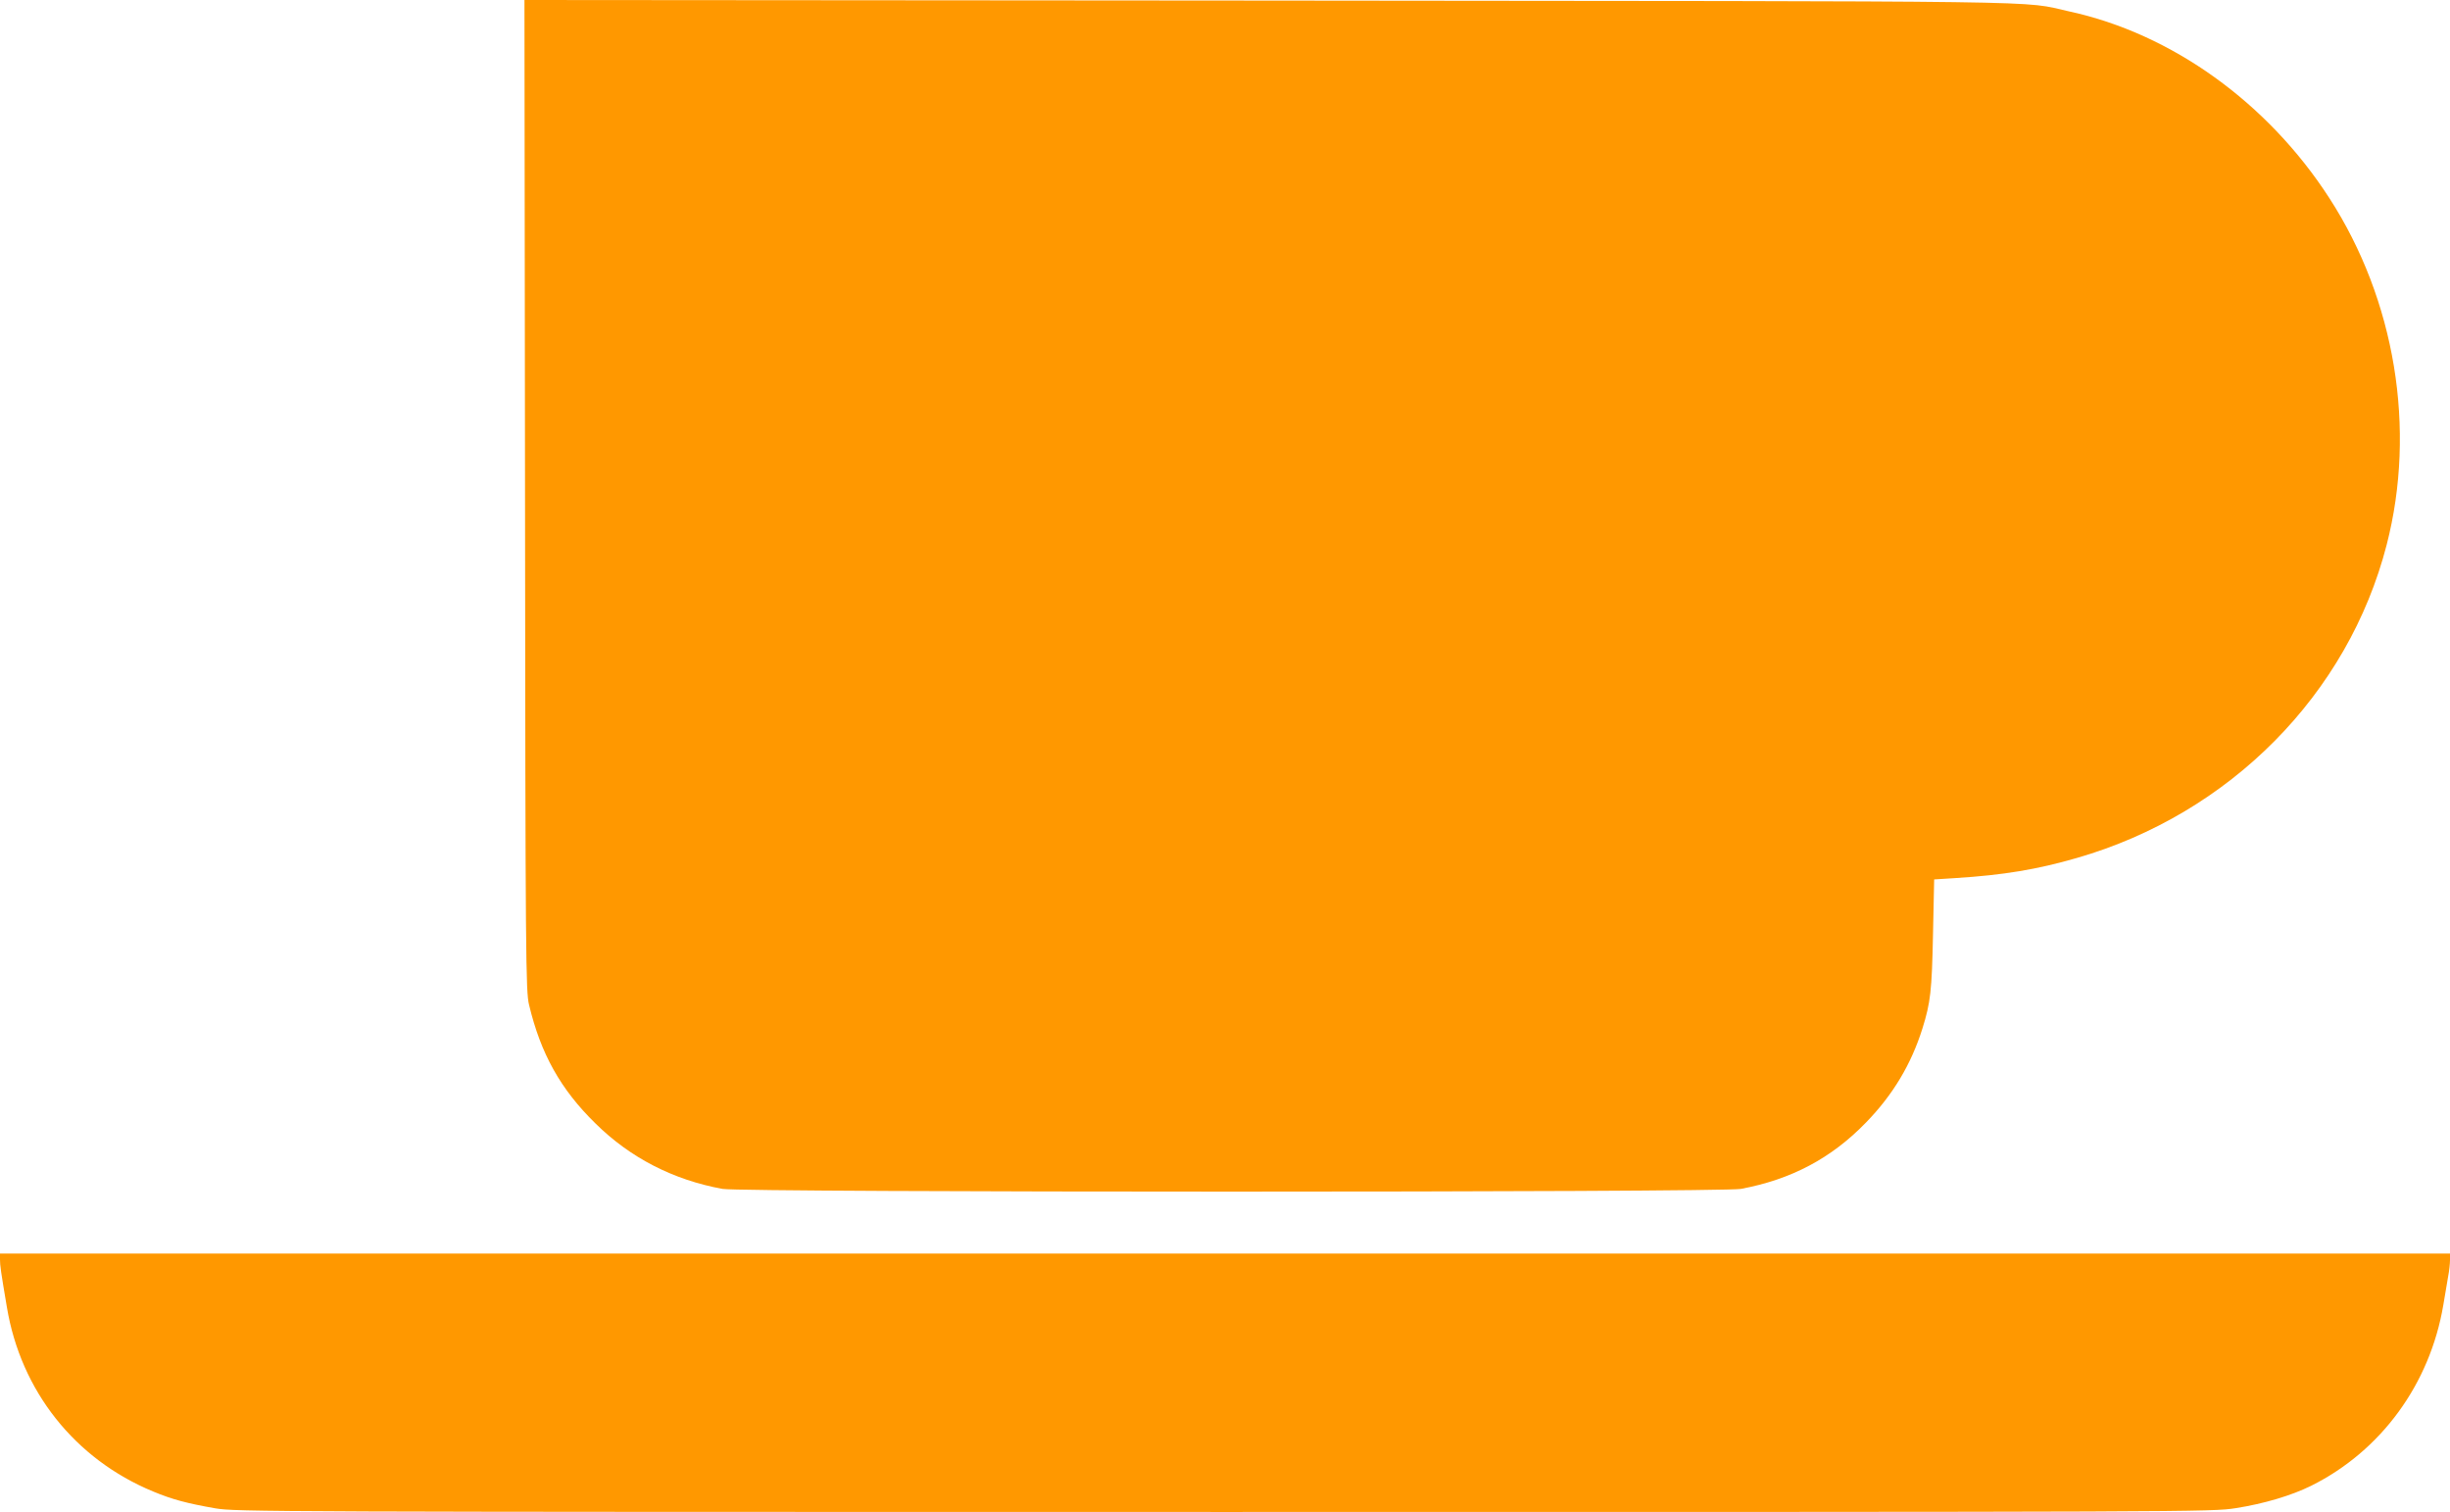
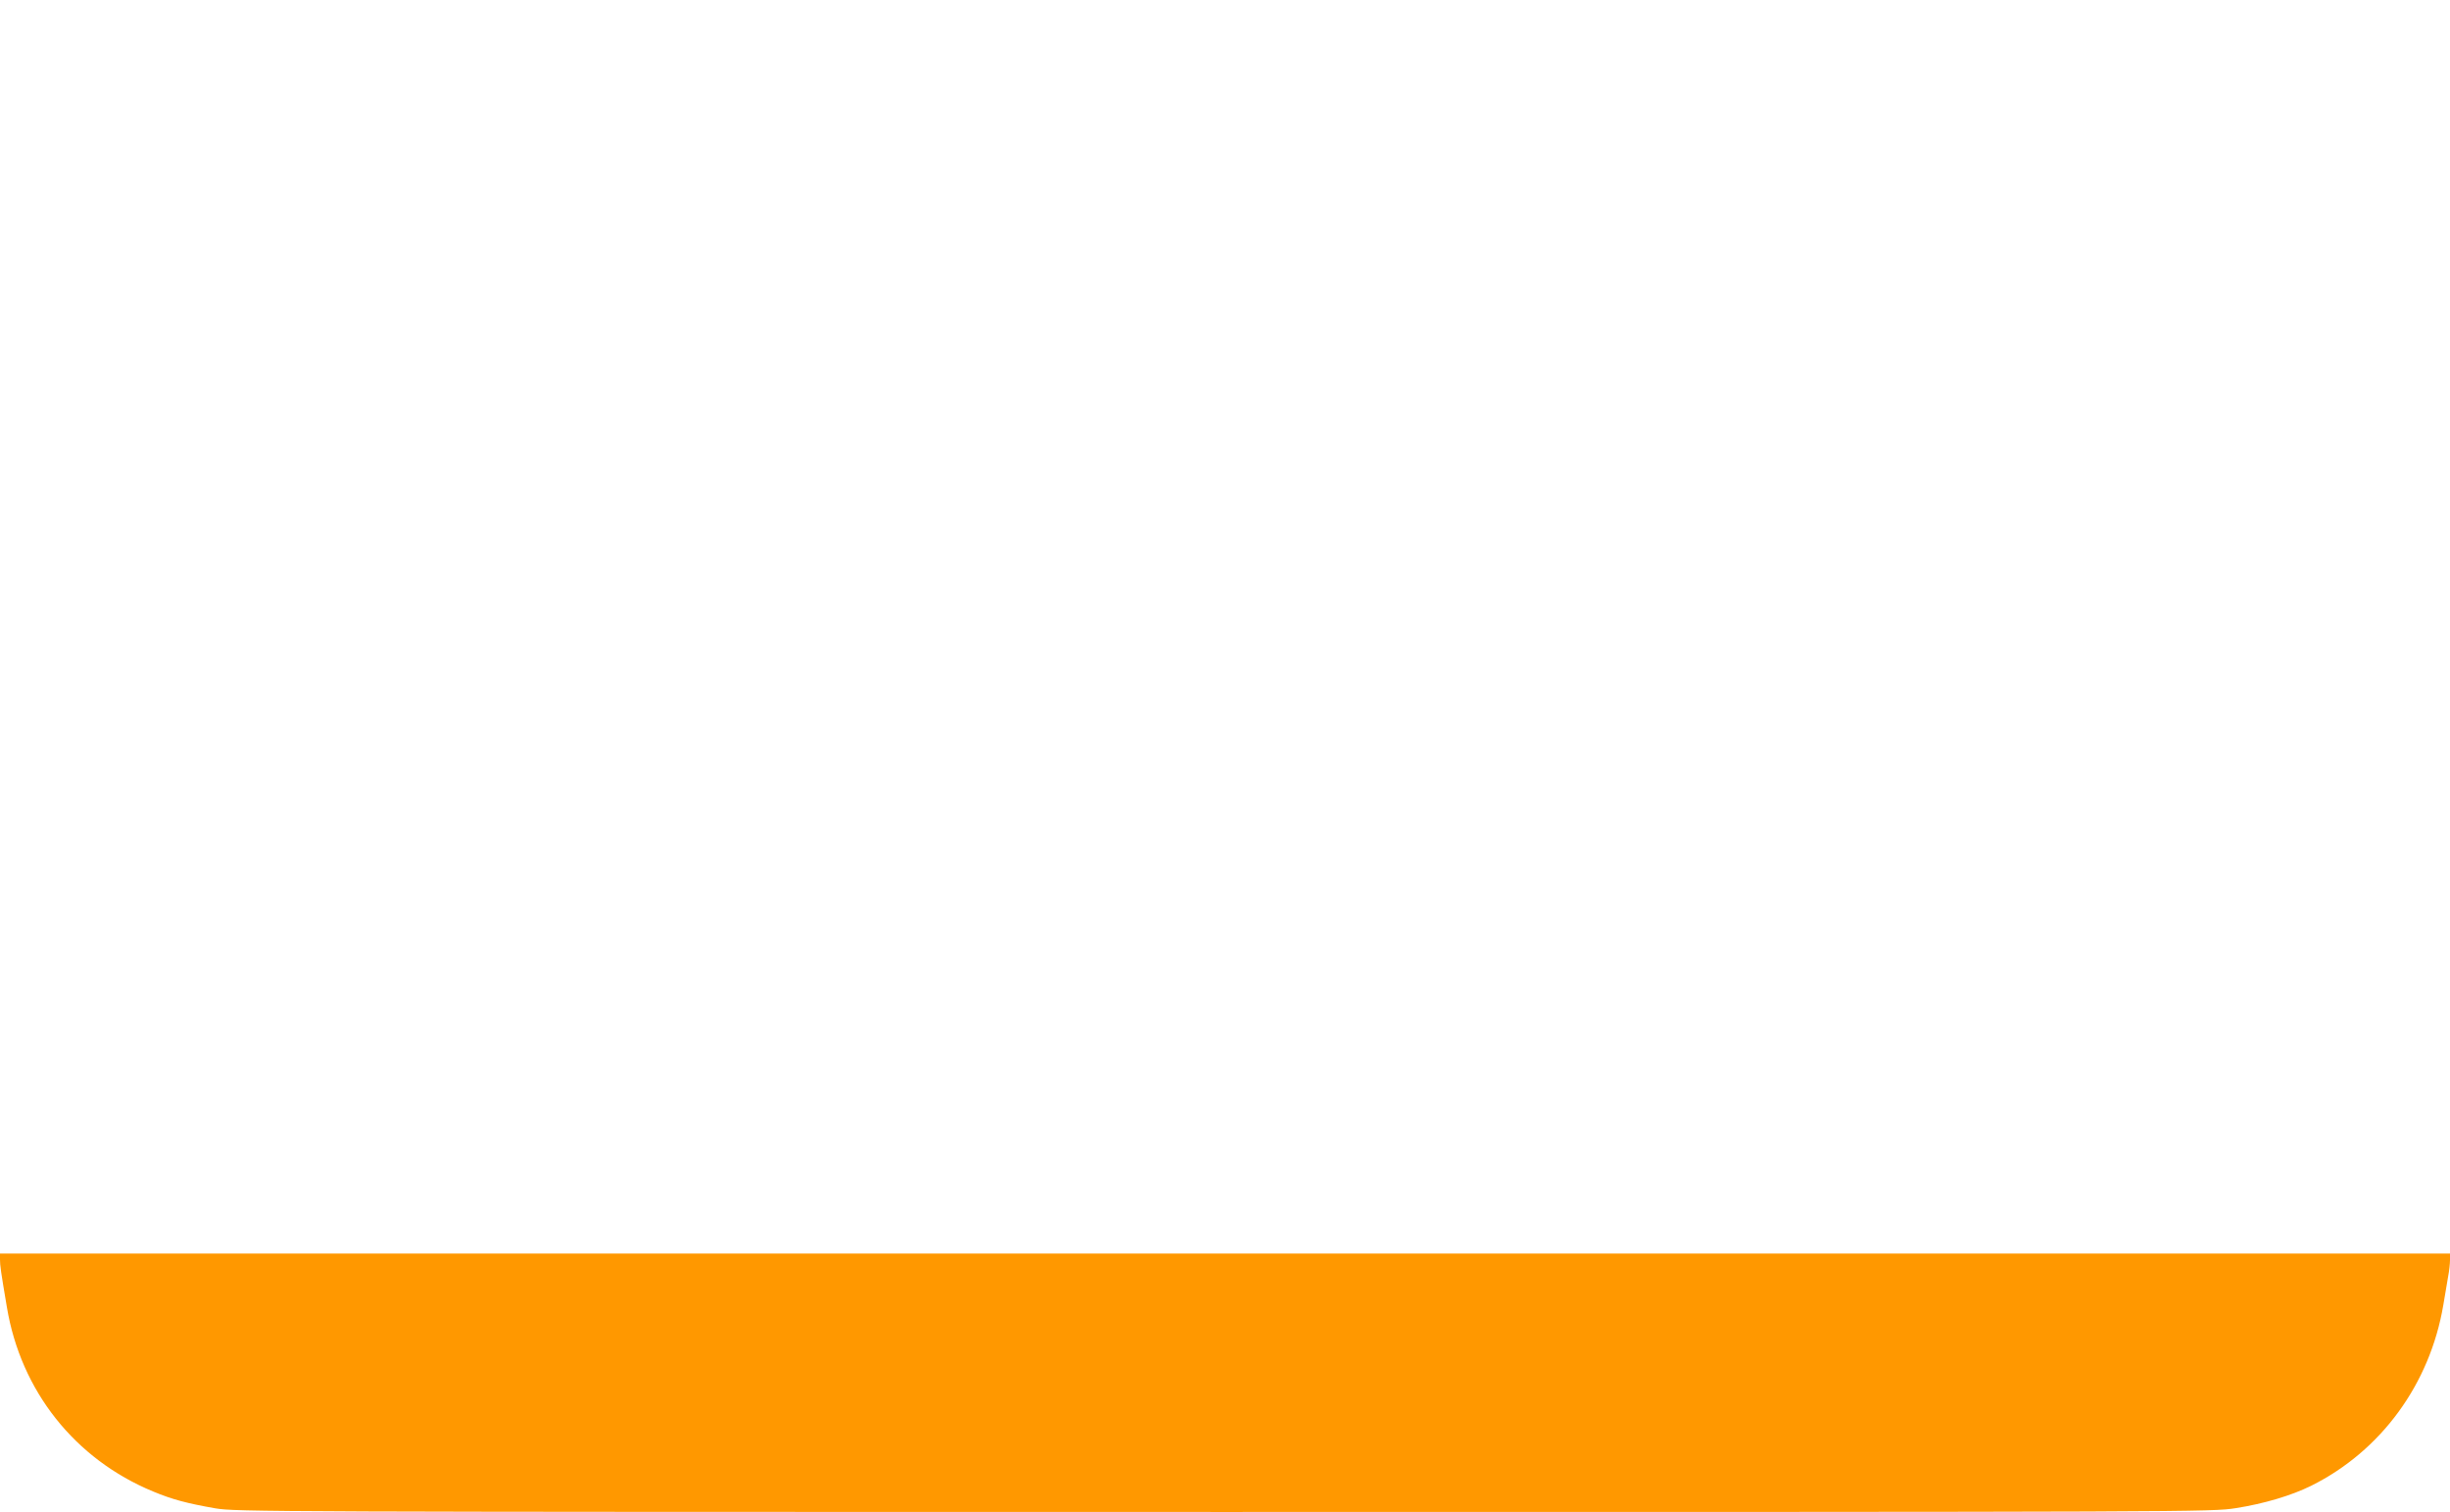
<svg xmlns="http://www.w3.org/2000/svg" version="1.0" width="1280pt" height="790pt" viewBox="0 0 1280 790" preserveAspectRatio="xMidYMid meet">
  <g transform="translate(0,790) scale(0.1,-0.1)" fill="#ff9800" stroke="none">
-     <path d="M2743 5313 c2 -2450 4 -2592 21 -2663 61 -256 165 -442 347 -620 181 -179 406 -295 664 -342 103 -19 5217 -19 5320 0 263 49 473 160 654 347 141 145 236 304 295 492 42 135 49 195 55 493 l6 285 110 7 c254 16 427 45 635 105 799 230 1418 855 1619 1636 156 605 45 1280 -300 1813 -322 498 -823 858 -1357 974 -263 58 51 53 -4185 57 l-3887 3 3 -2587z" />
    <path d="M0 1319 c0 -31 4 -60 36 -249 73 -438 355 -794 764 -963 101 -42 177 -62 325 -88 107 -18 248 -19 5268 -19 5123 0 5159 0 5288 20 147 23 291 66 394 117 365 182 620 531 690 944 9 52 20 118 25 148 6 30 10 69 10 88 l0 33 -6400 0 -6400 0 0 -31z" />
  </g>
</svg>